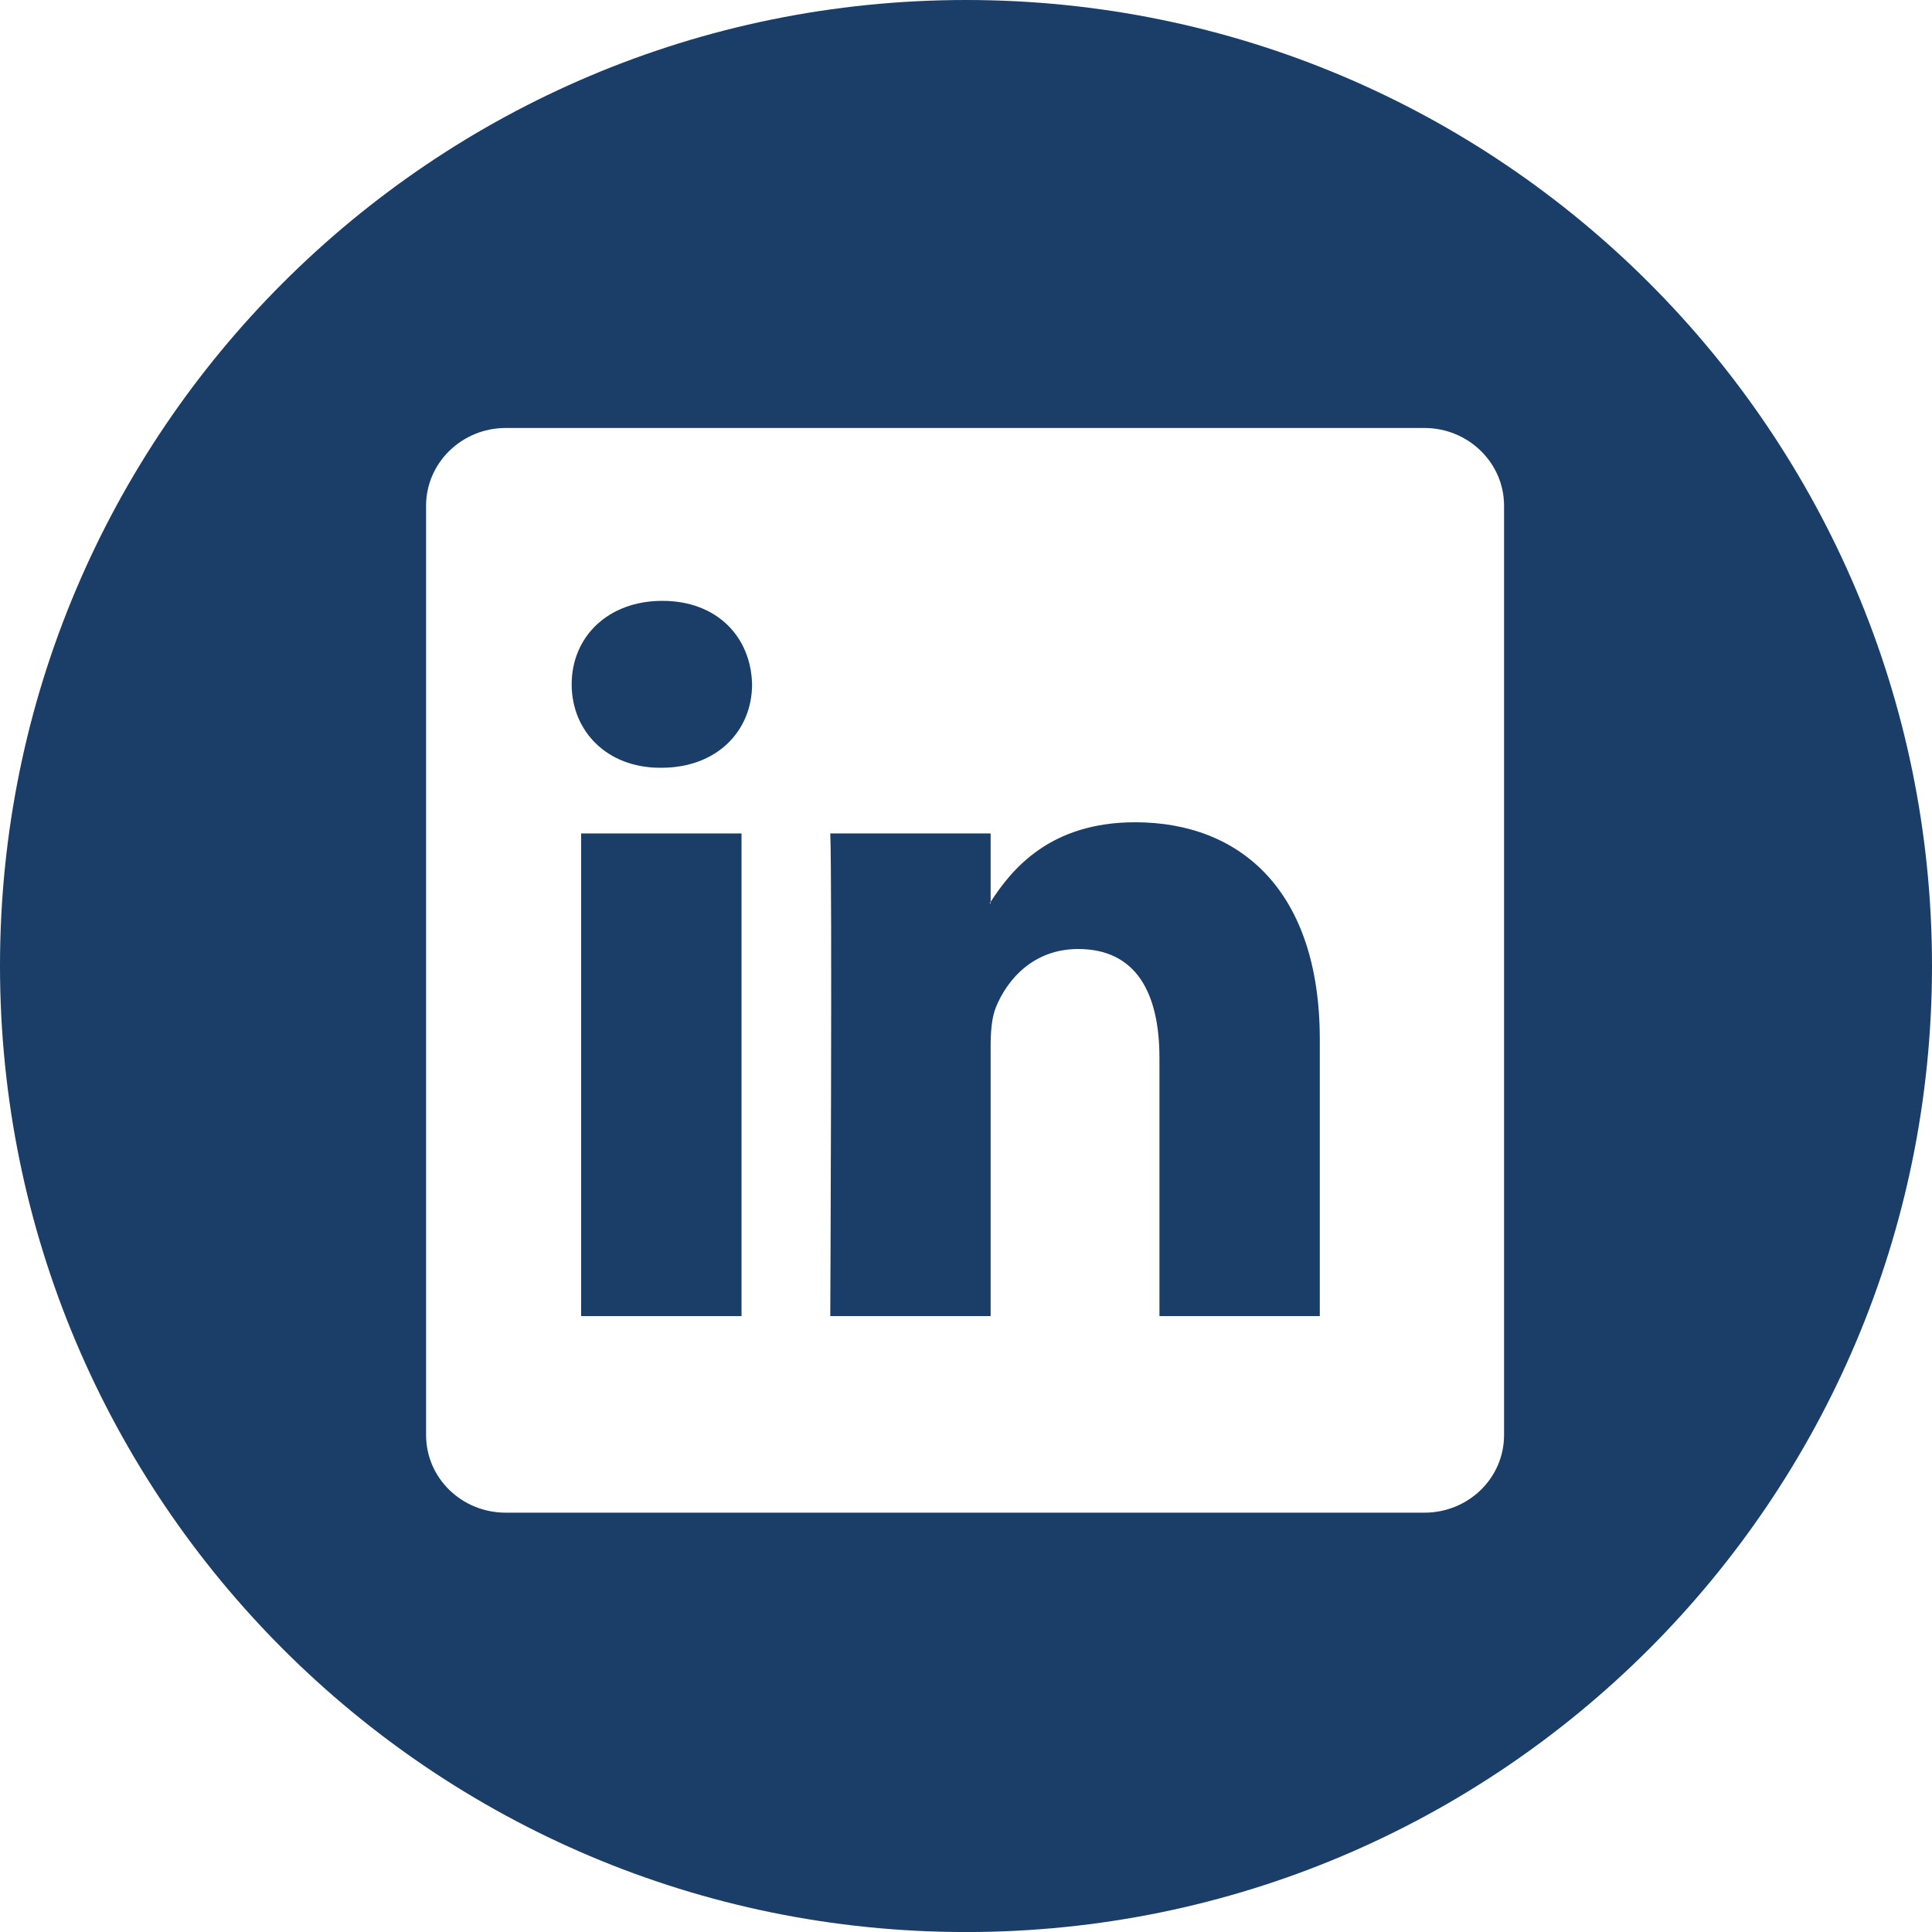
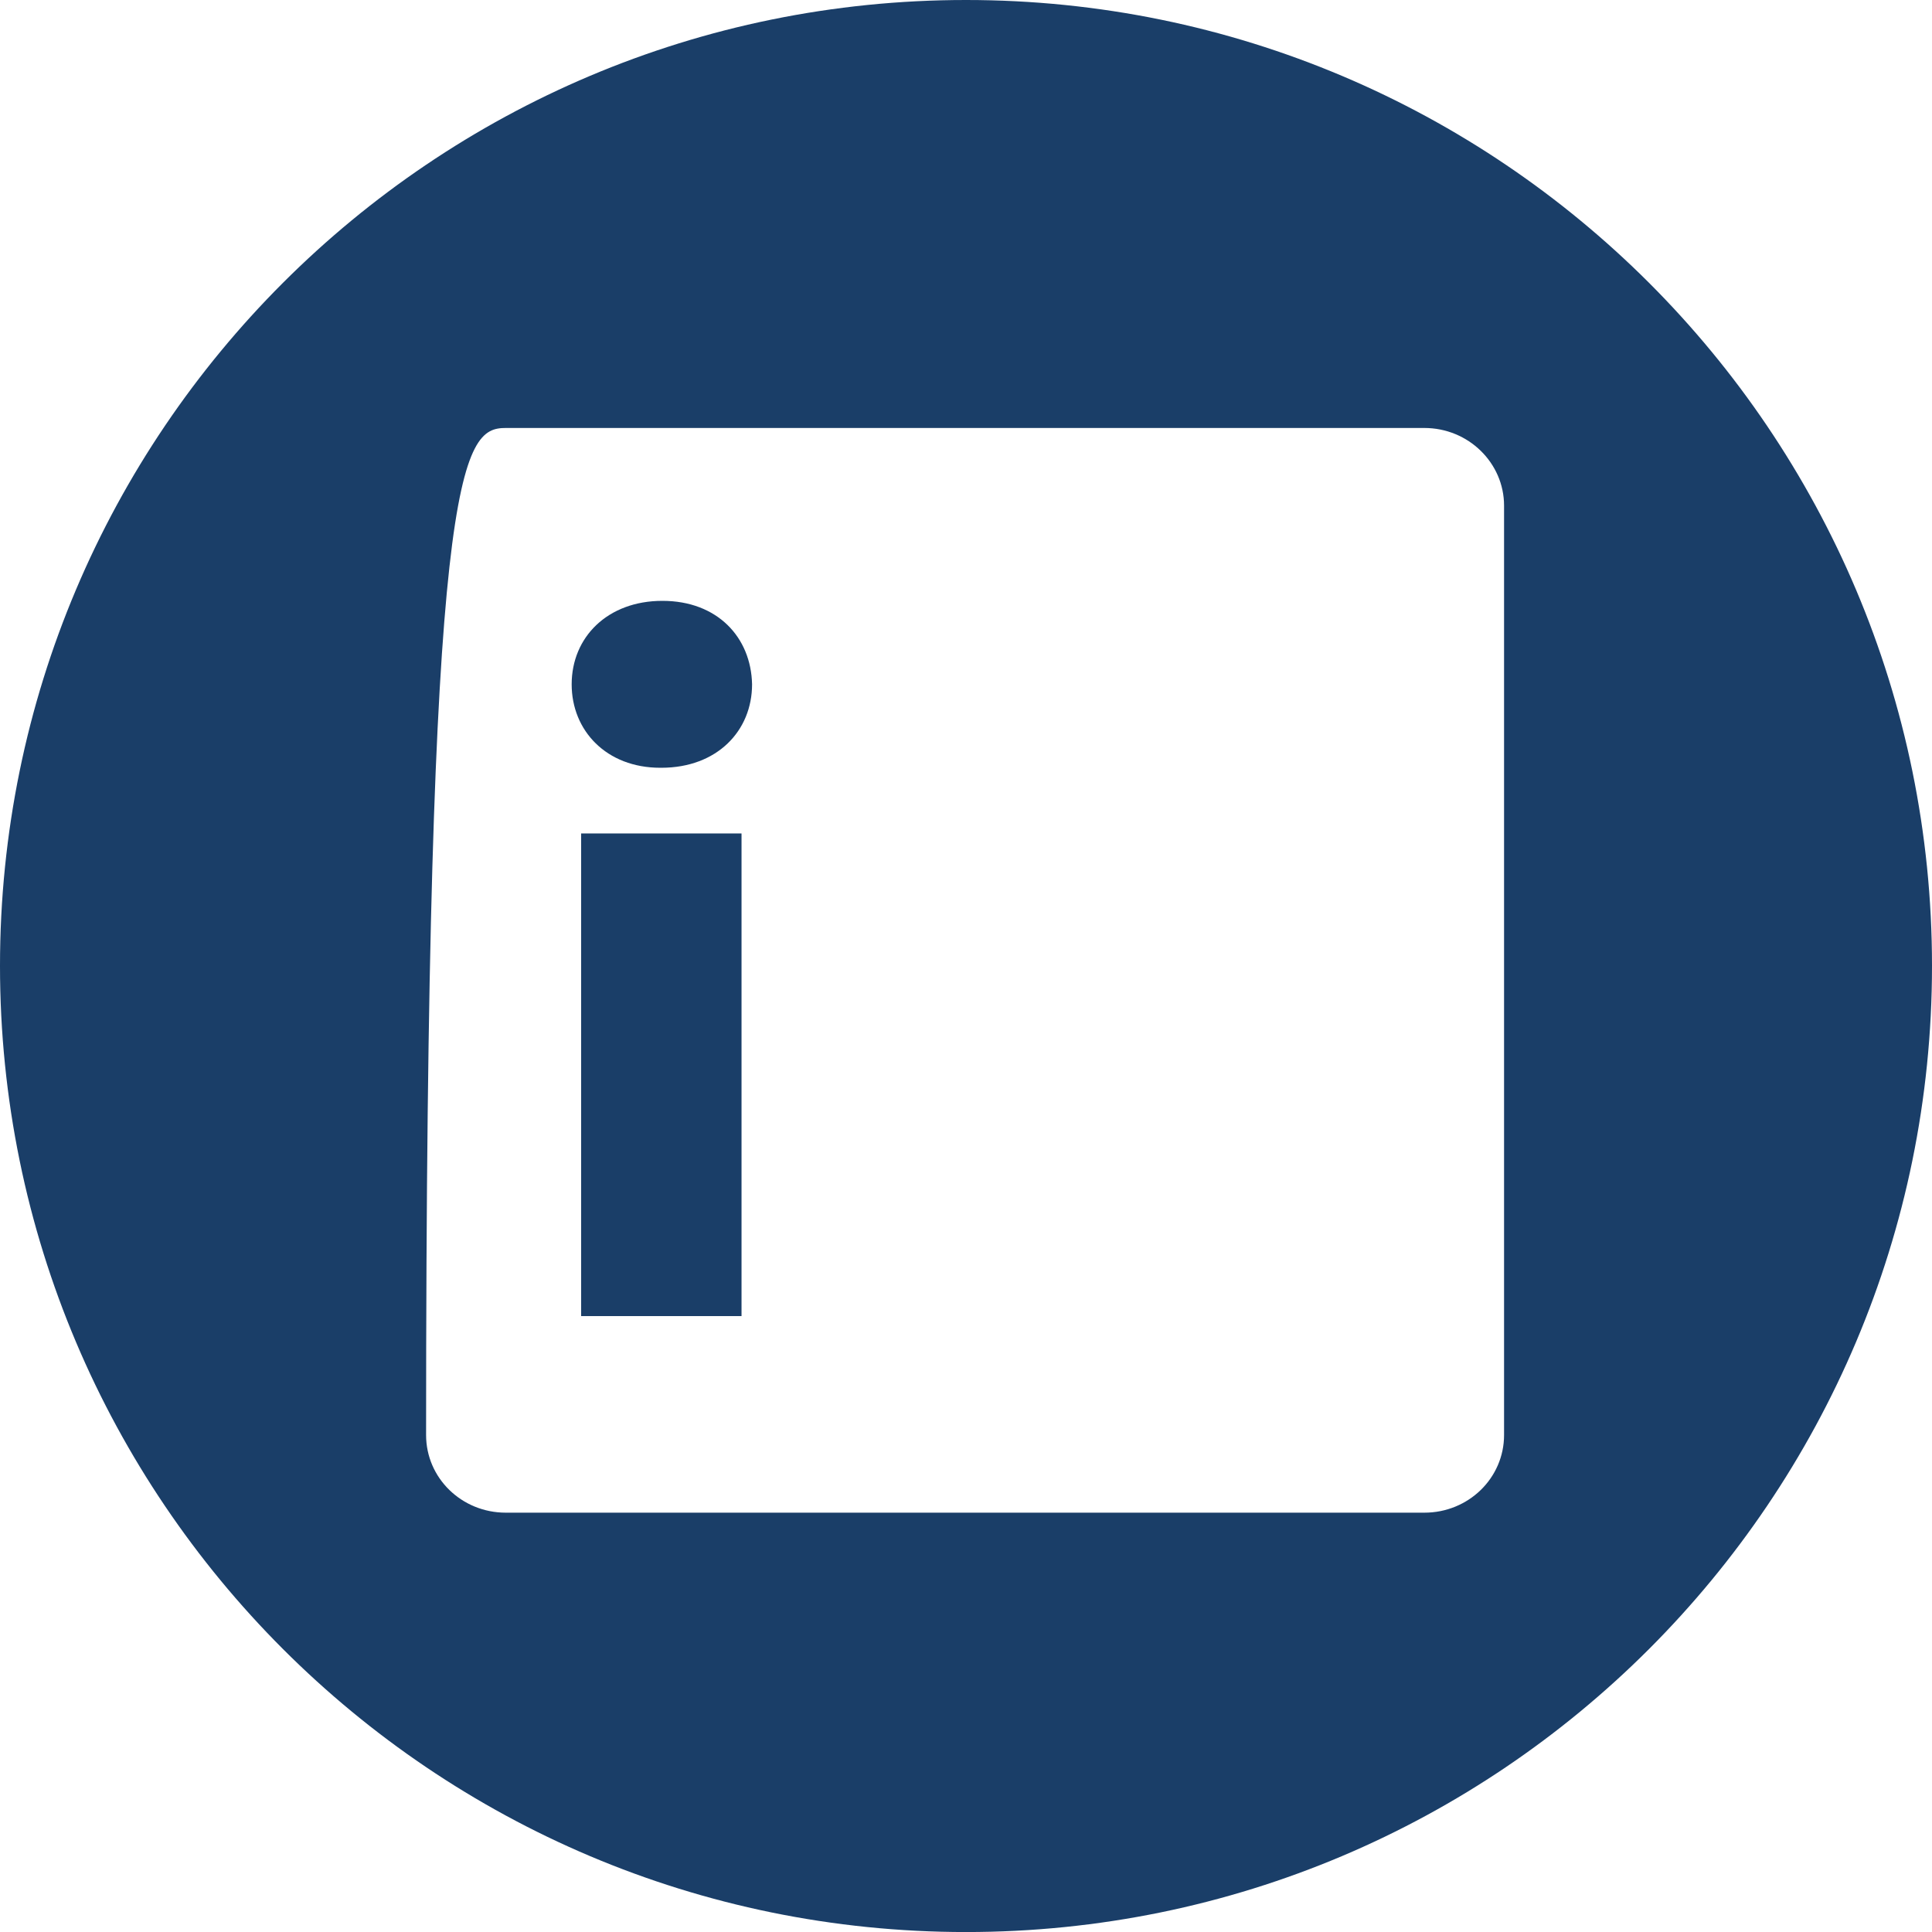
<svg xmlns="http://www.w3.org/2000/svg" width="48px" height="48px" viewBox="0 0 48 48" version="1.1">
  <title>LinkedIn-icon</title>
  <desc>Created with Sketch.</desc>
  <defs />
  <g id="Page-1" stroke="none" stroke-width="1" fill="none" fill-rule="evenodd">
    <g id="Footer" transform="translate(-467, -194)" fill="#1A3E68">
      <g id="Footer-items" transform="translate(118, 0)">
        <g id="Social-media-icons" transform="translate(1, 194)">
          <g id="LinkedIn" transform="translate(348, 0)">
            <g id="Group-2">
-               <path d="M37.368,35.652 C37.368,36.724 36.482,37.582 35.388,37.582 L12.566,37.582 C11.472,37.582 10.586,36.724 10.586,35.652 L10.586,12.563 C10.586,11.501 11.472,10.633 12.566,10.633 L35.388,10.633 C36.482,10.633 37.368,11.501 37.368,12.563 L37.368,35.652 L37.368,35.652 Z M24,0 C10.745,0 0,10.741 0,23.996 C0,37.251 10.745,48.001 24,48.001 C37.255,48.001 48,37.251 48,23.996 C48,10.741 37.255,0 24,0 L24,0 Z" id="Fill-89" />
-               <path d="M28.203,20.429 C26.089,20.429 25.141,21.59 24.612,22.406 L24.612,22.445 L24.585,22.445 C24.594,22.435 24.604,22.426 24.612,22.406 L24.612,20.707 L20.628,20.707 C20.679,21.83 20.628,32.698 20.628,32.698 L24.612,32.698 L24.612,26.006 C24.612,25.642 24.637,25.286 24.742,25.027 C25.031,24.317 25.688,23.578 26.787,23.578 C28.23,23.578 28.806,24.672 28.806,26.285 L28.806,32.698 L32.79,32.698 L32.79,25.824 C32.79,22.138 30.824,20.429 28.203,20.429" id="Fill-90" />
+               <path d="M37.368,35.652 C37.368,36.724 36.482,37.582 35.388,37.582 L12.566,37.582 C11.472,37.582 10.586,36.724 10.586,35.652 C10.586,11.501 11.472,10.633 12.566,10.633 L35.388,10.633 C36.482,10.633 37.368,11.501 37.368,12.563 L37.368,35.652 L37.368,35.652 Z M24,0 C10.745,0 0,10.741 0,23.996 C0,37.251 10.745,48.001 24,48.001 C37.255,48.001 48,37.251 48,23.996 C48,10.741 37.255,0 24,0 L24,0 Z" id="Fill-89" />
              <path d="M16.457,14.928 C15.095,14.928 14.203,15.83 14.203,17.002 C14.203,18.154 15.067,19.075 16.404,19.075 L16.43,19.075 C17.82,19.075 18.685,18.154 18.685,17.002 C18.66,15.83 17.82,14.928 16.457,14.928" id="Fill-91" />
              <polygon id="Fill-92" points="14.438 32.698 18.423 32.698 18.423 20.707 14.438 20.707" />
            </g>
          </g>
        </g>
      </g>
    </g>
  </g>
</svg>